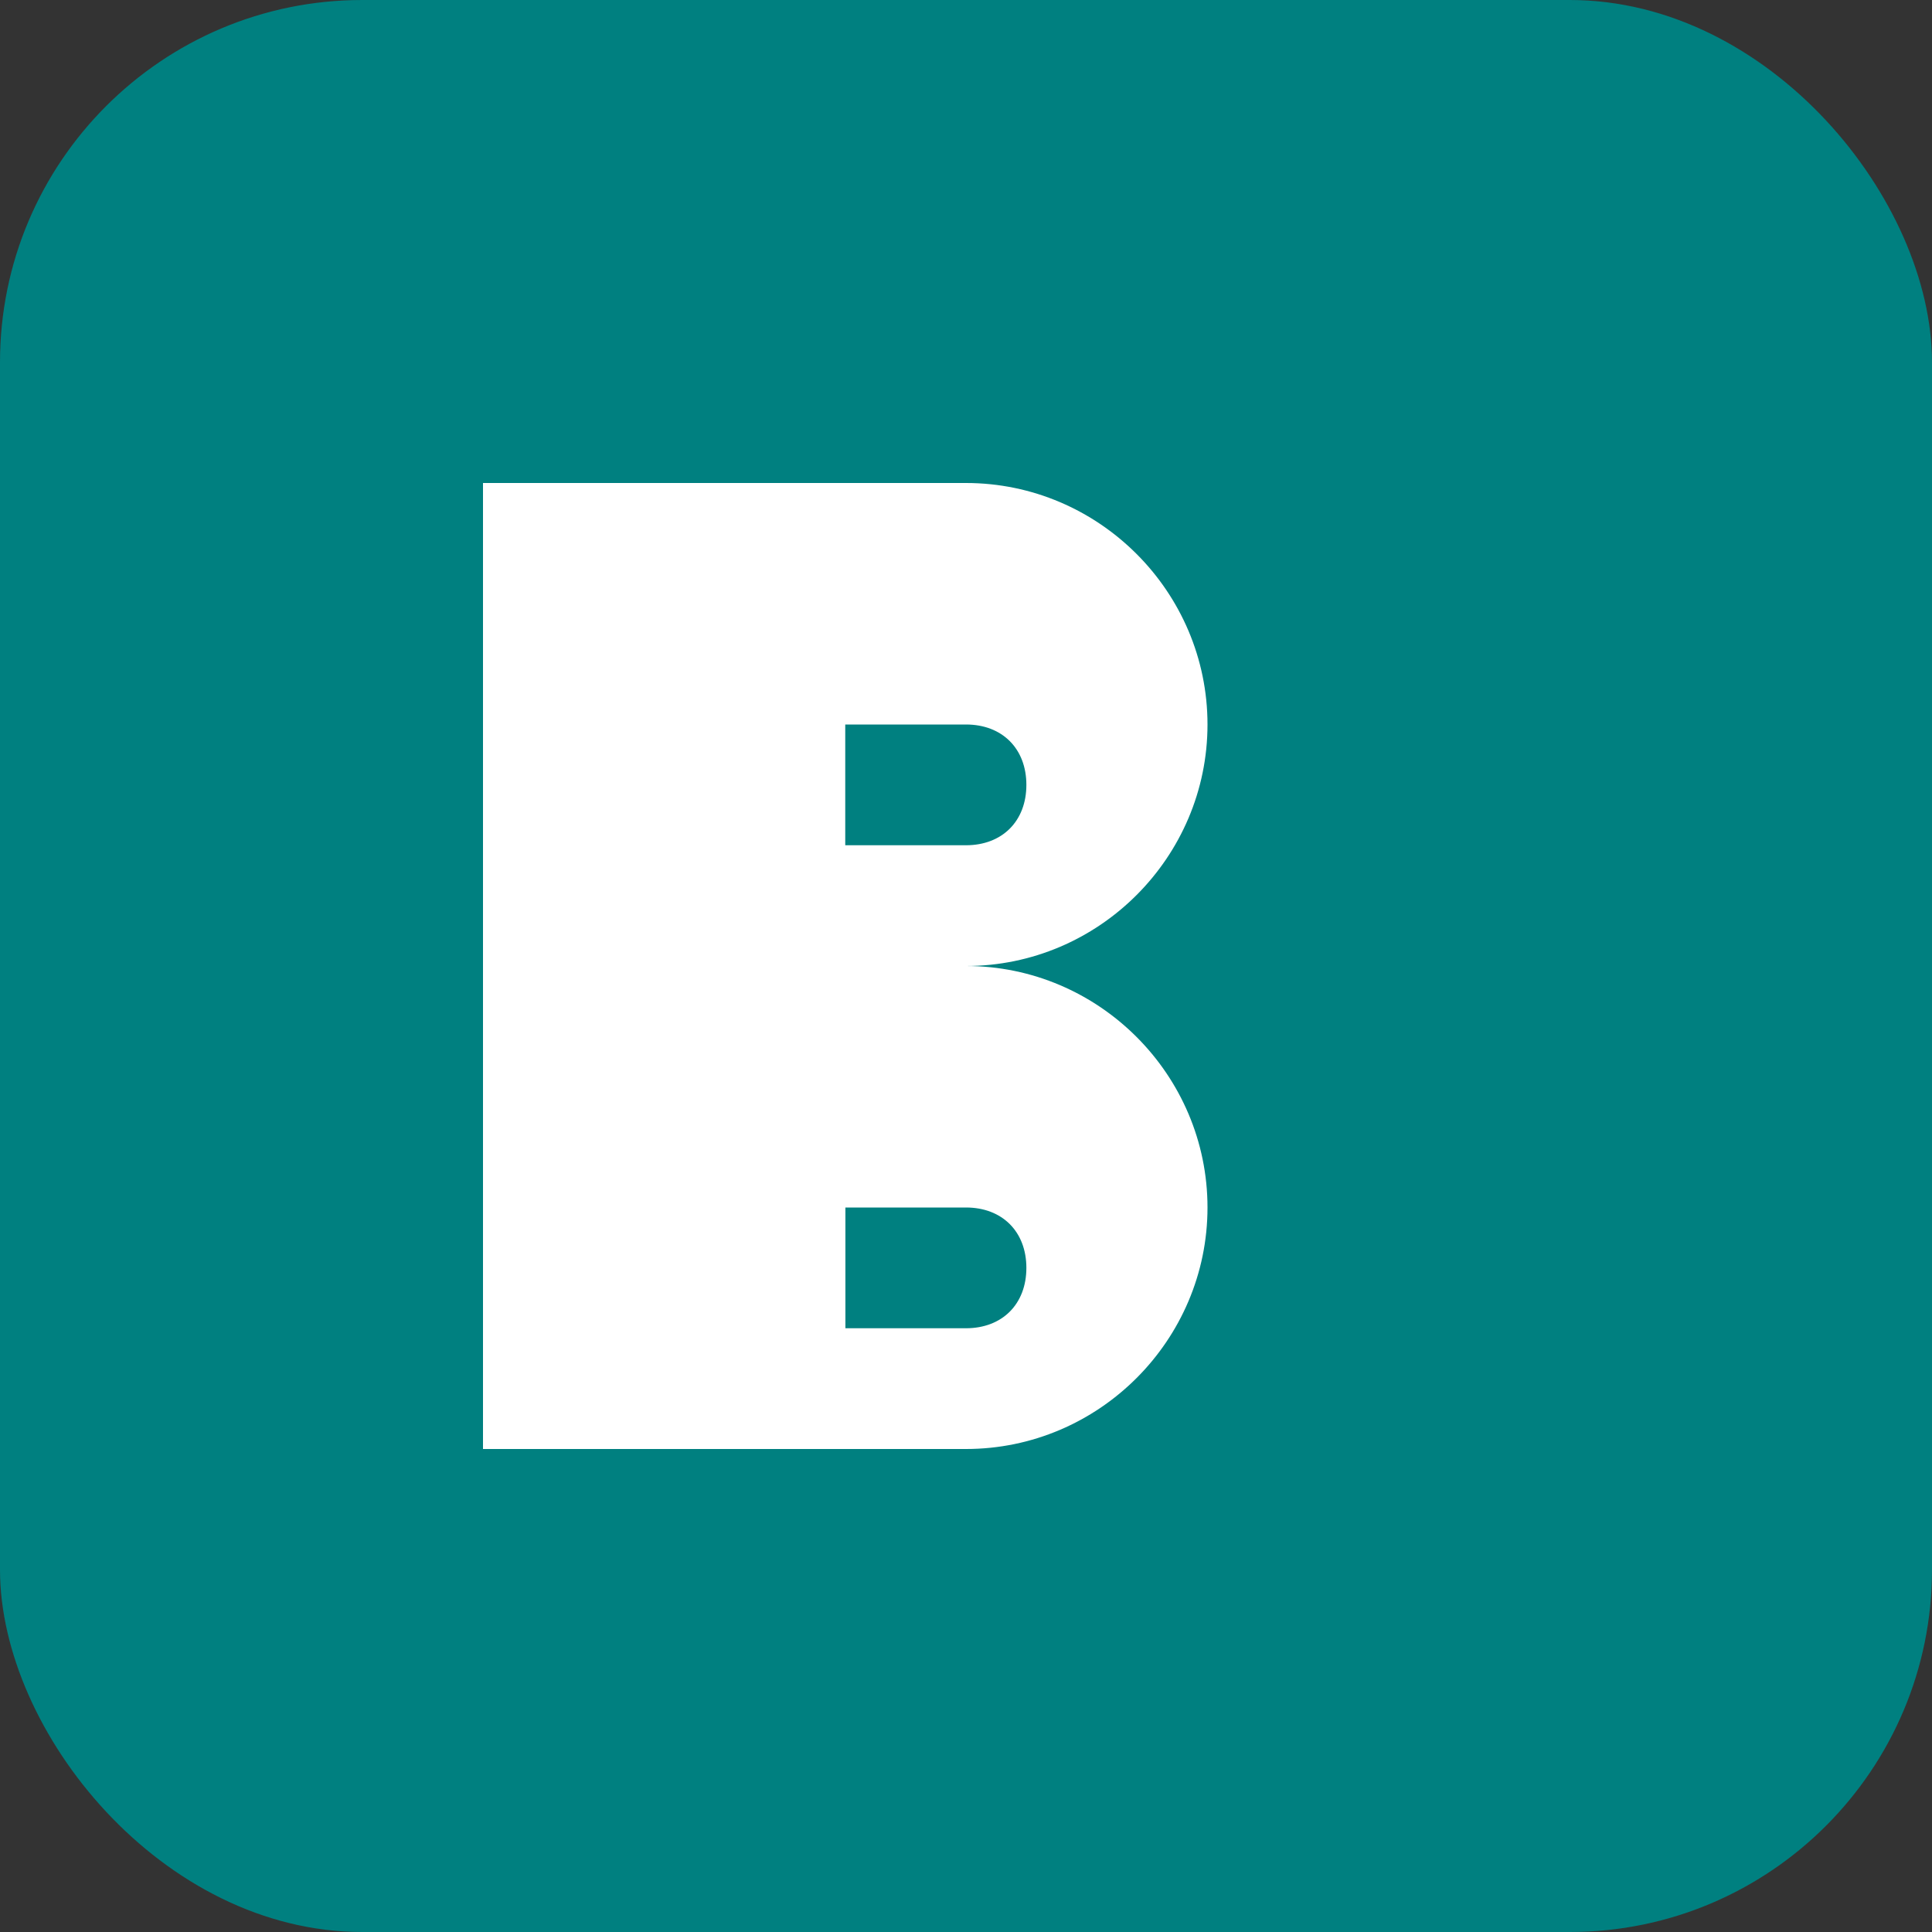
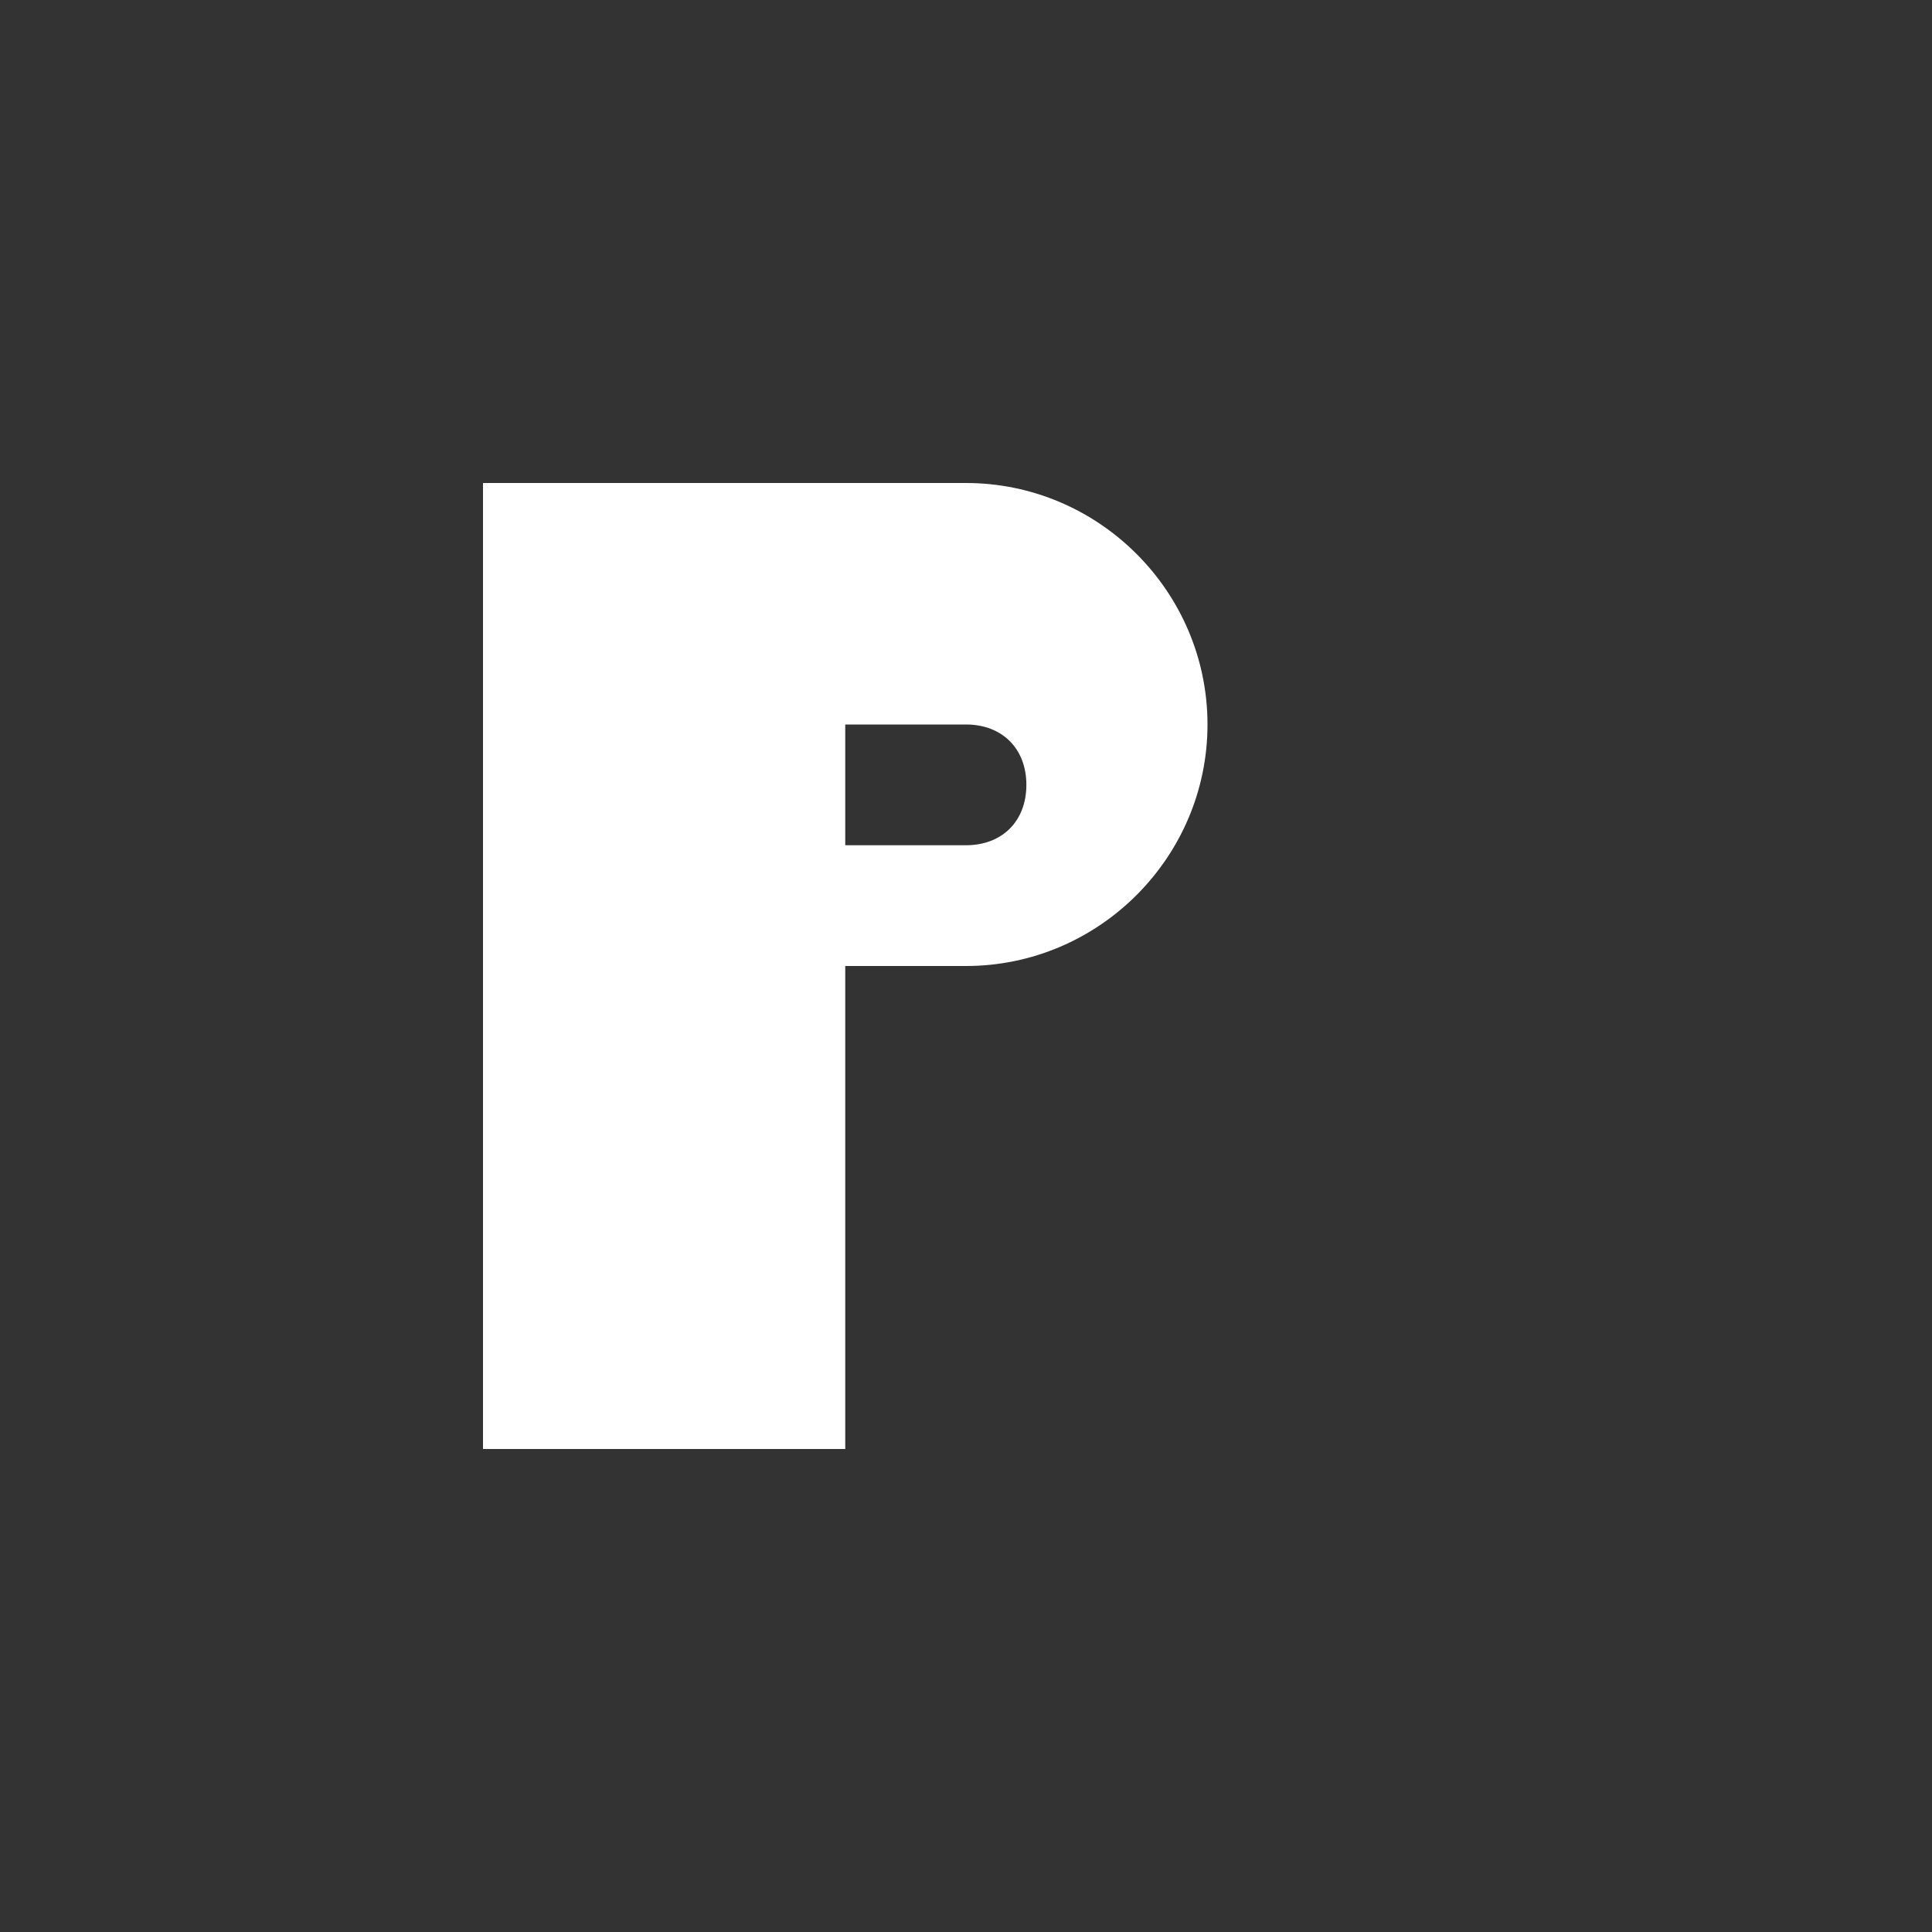
<svg xmlns="http://www.w3.org/2000/svg" width="32" height="32" viewBox="0 0 32 32" fill="none">
  <rect x="0" y="0" width="32" height="32" fill="#333333" stroke="none" />
-   <rect width="32" height="32" rx="6" fill="#008080" />
  <path d="M8 8h8c2.2 0 4 1.8 4 4s-1.8 4-4 4h-2v8h-6V8zm6 6h2c0.6 0 1-0.4 1-1s-0.4-1-1-1h-2v2z" fill="white" />
-   <path d="M14 16h2c2.2 0 4 1.8 4 4s-1.8 4-4 4h-8v-6h2v-2zm0 2v4h2c0.6 0 1-0.4 1-1s-0.4-1-1-1h-2z" fill="white" />
</svg>